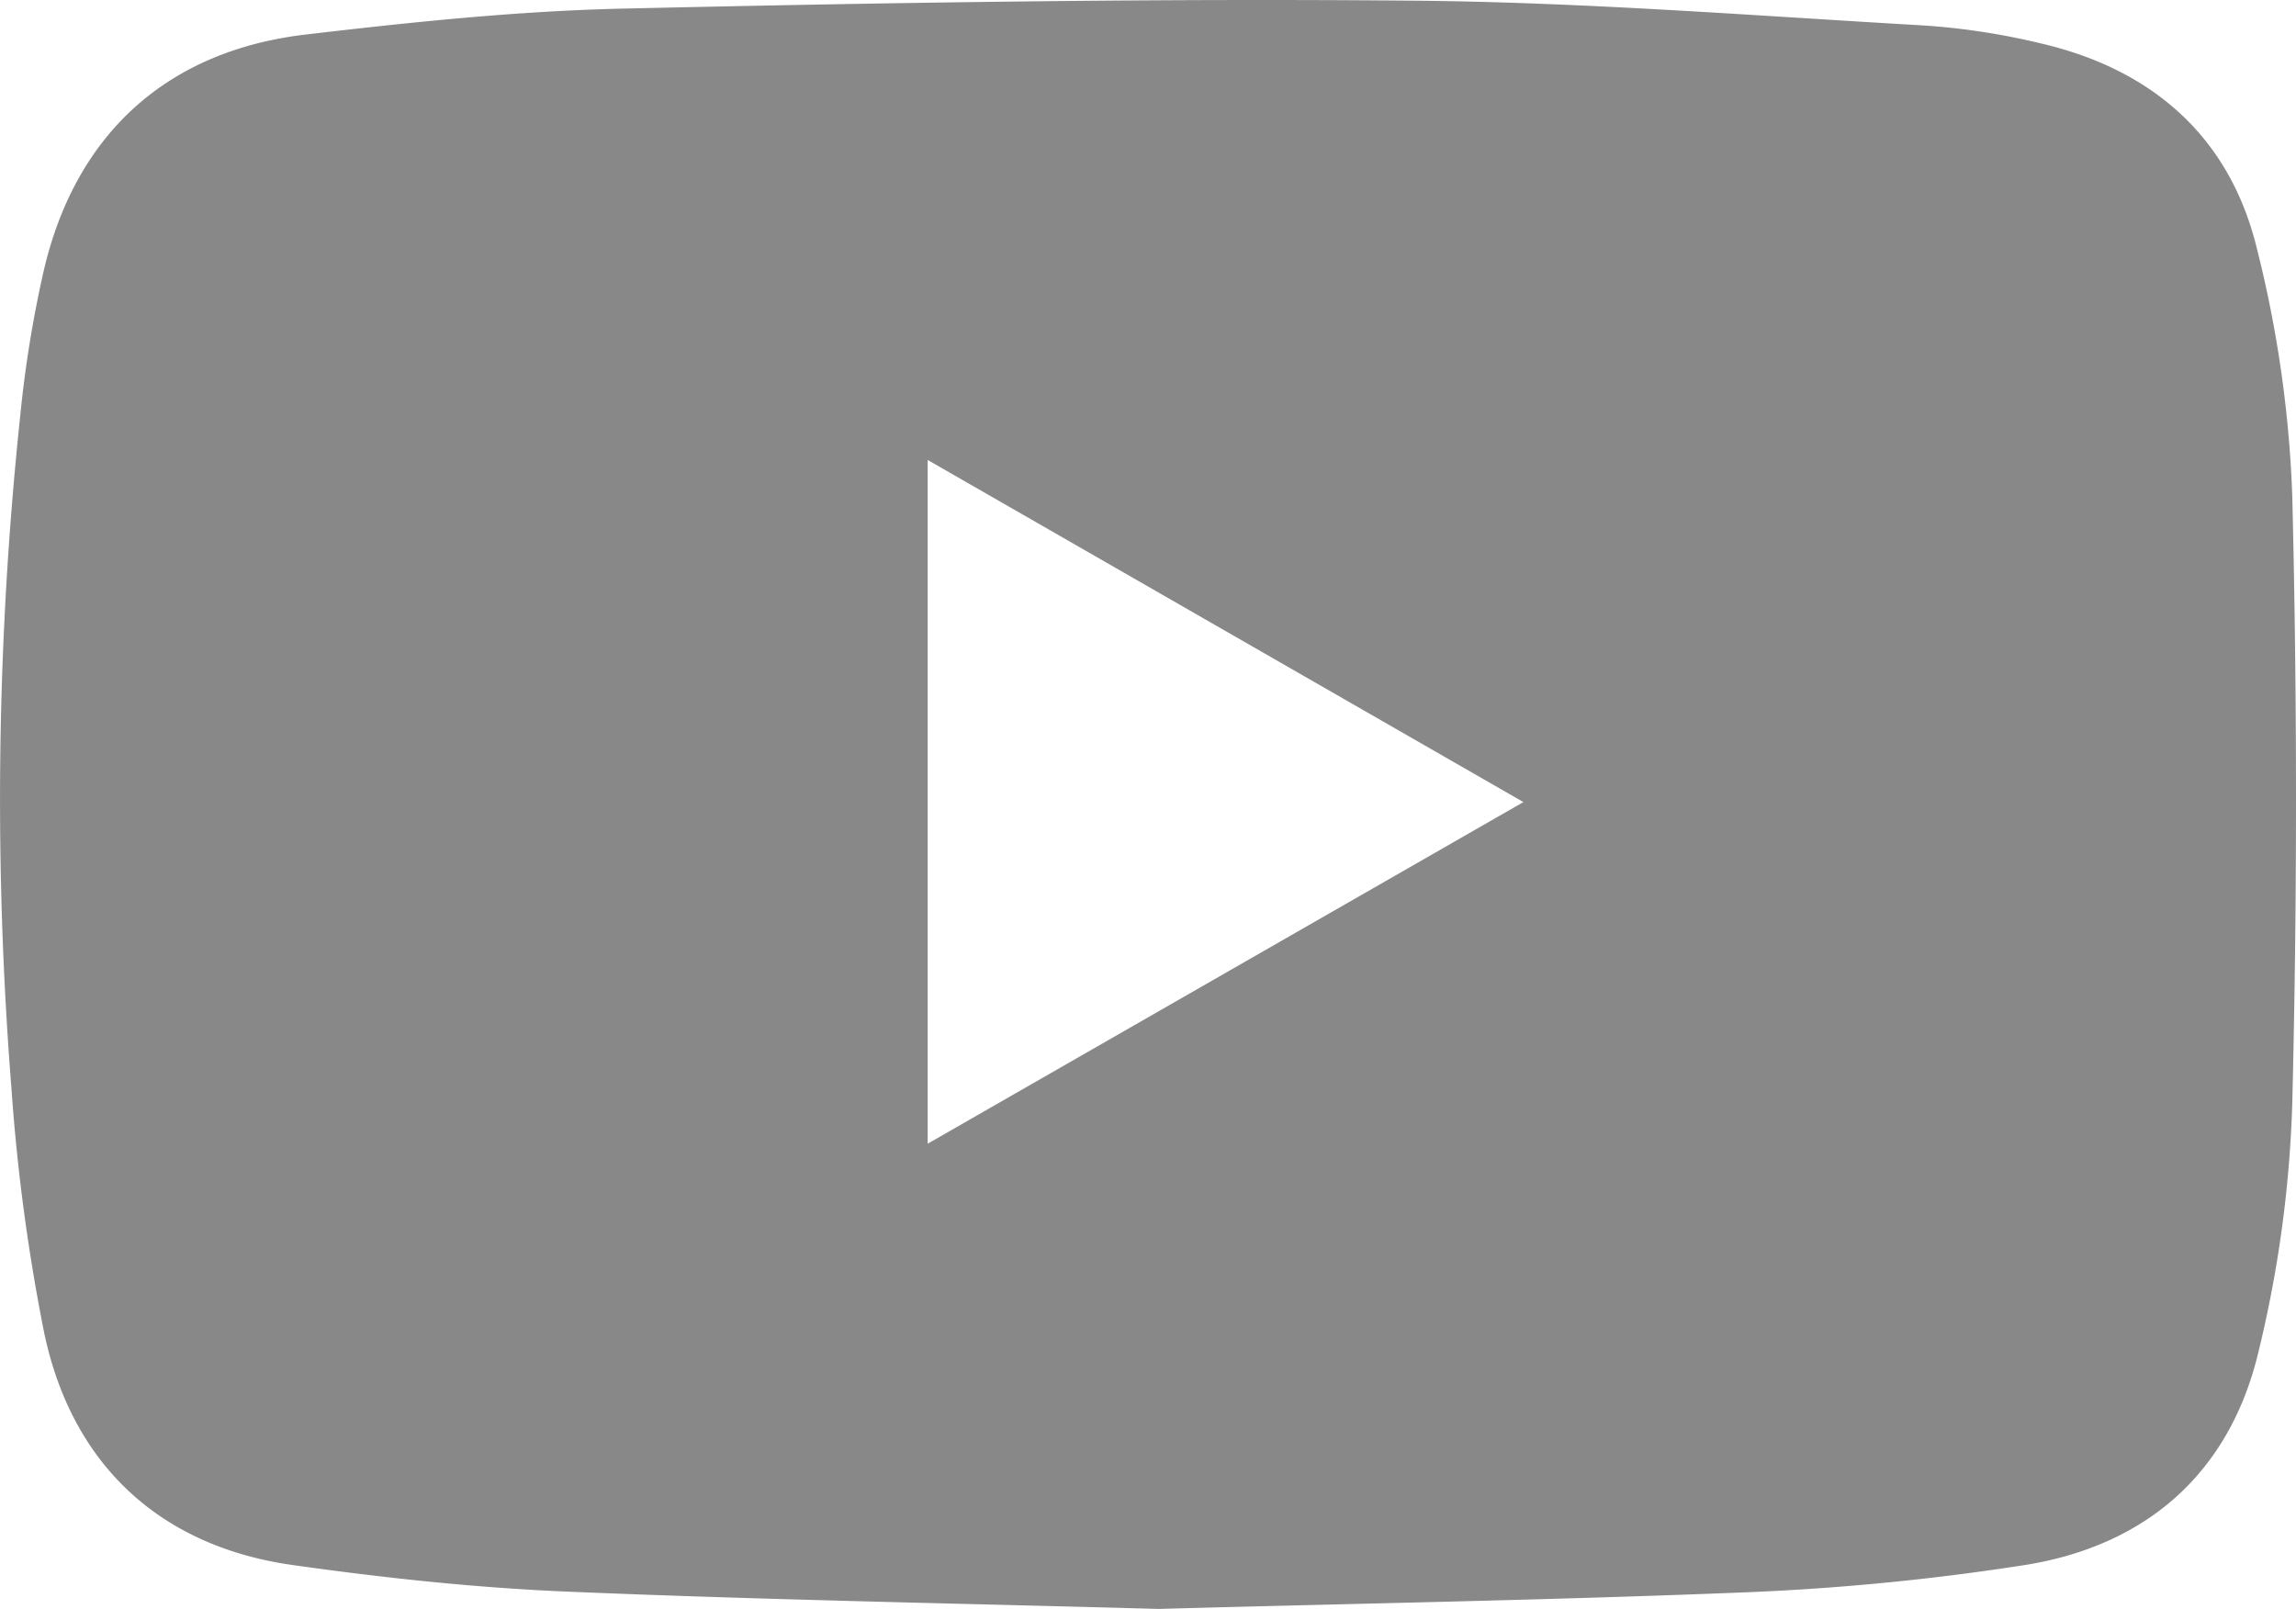
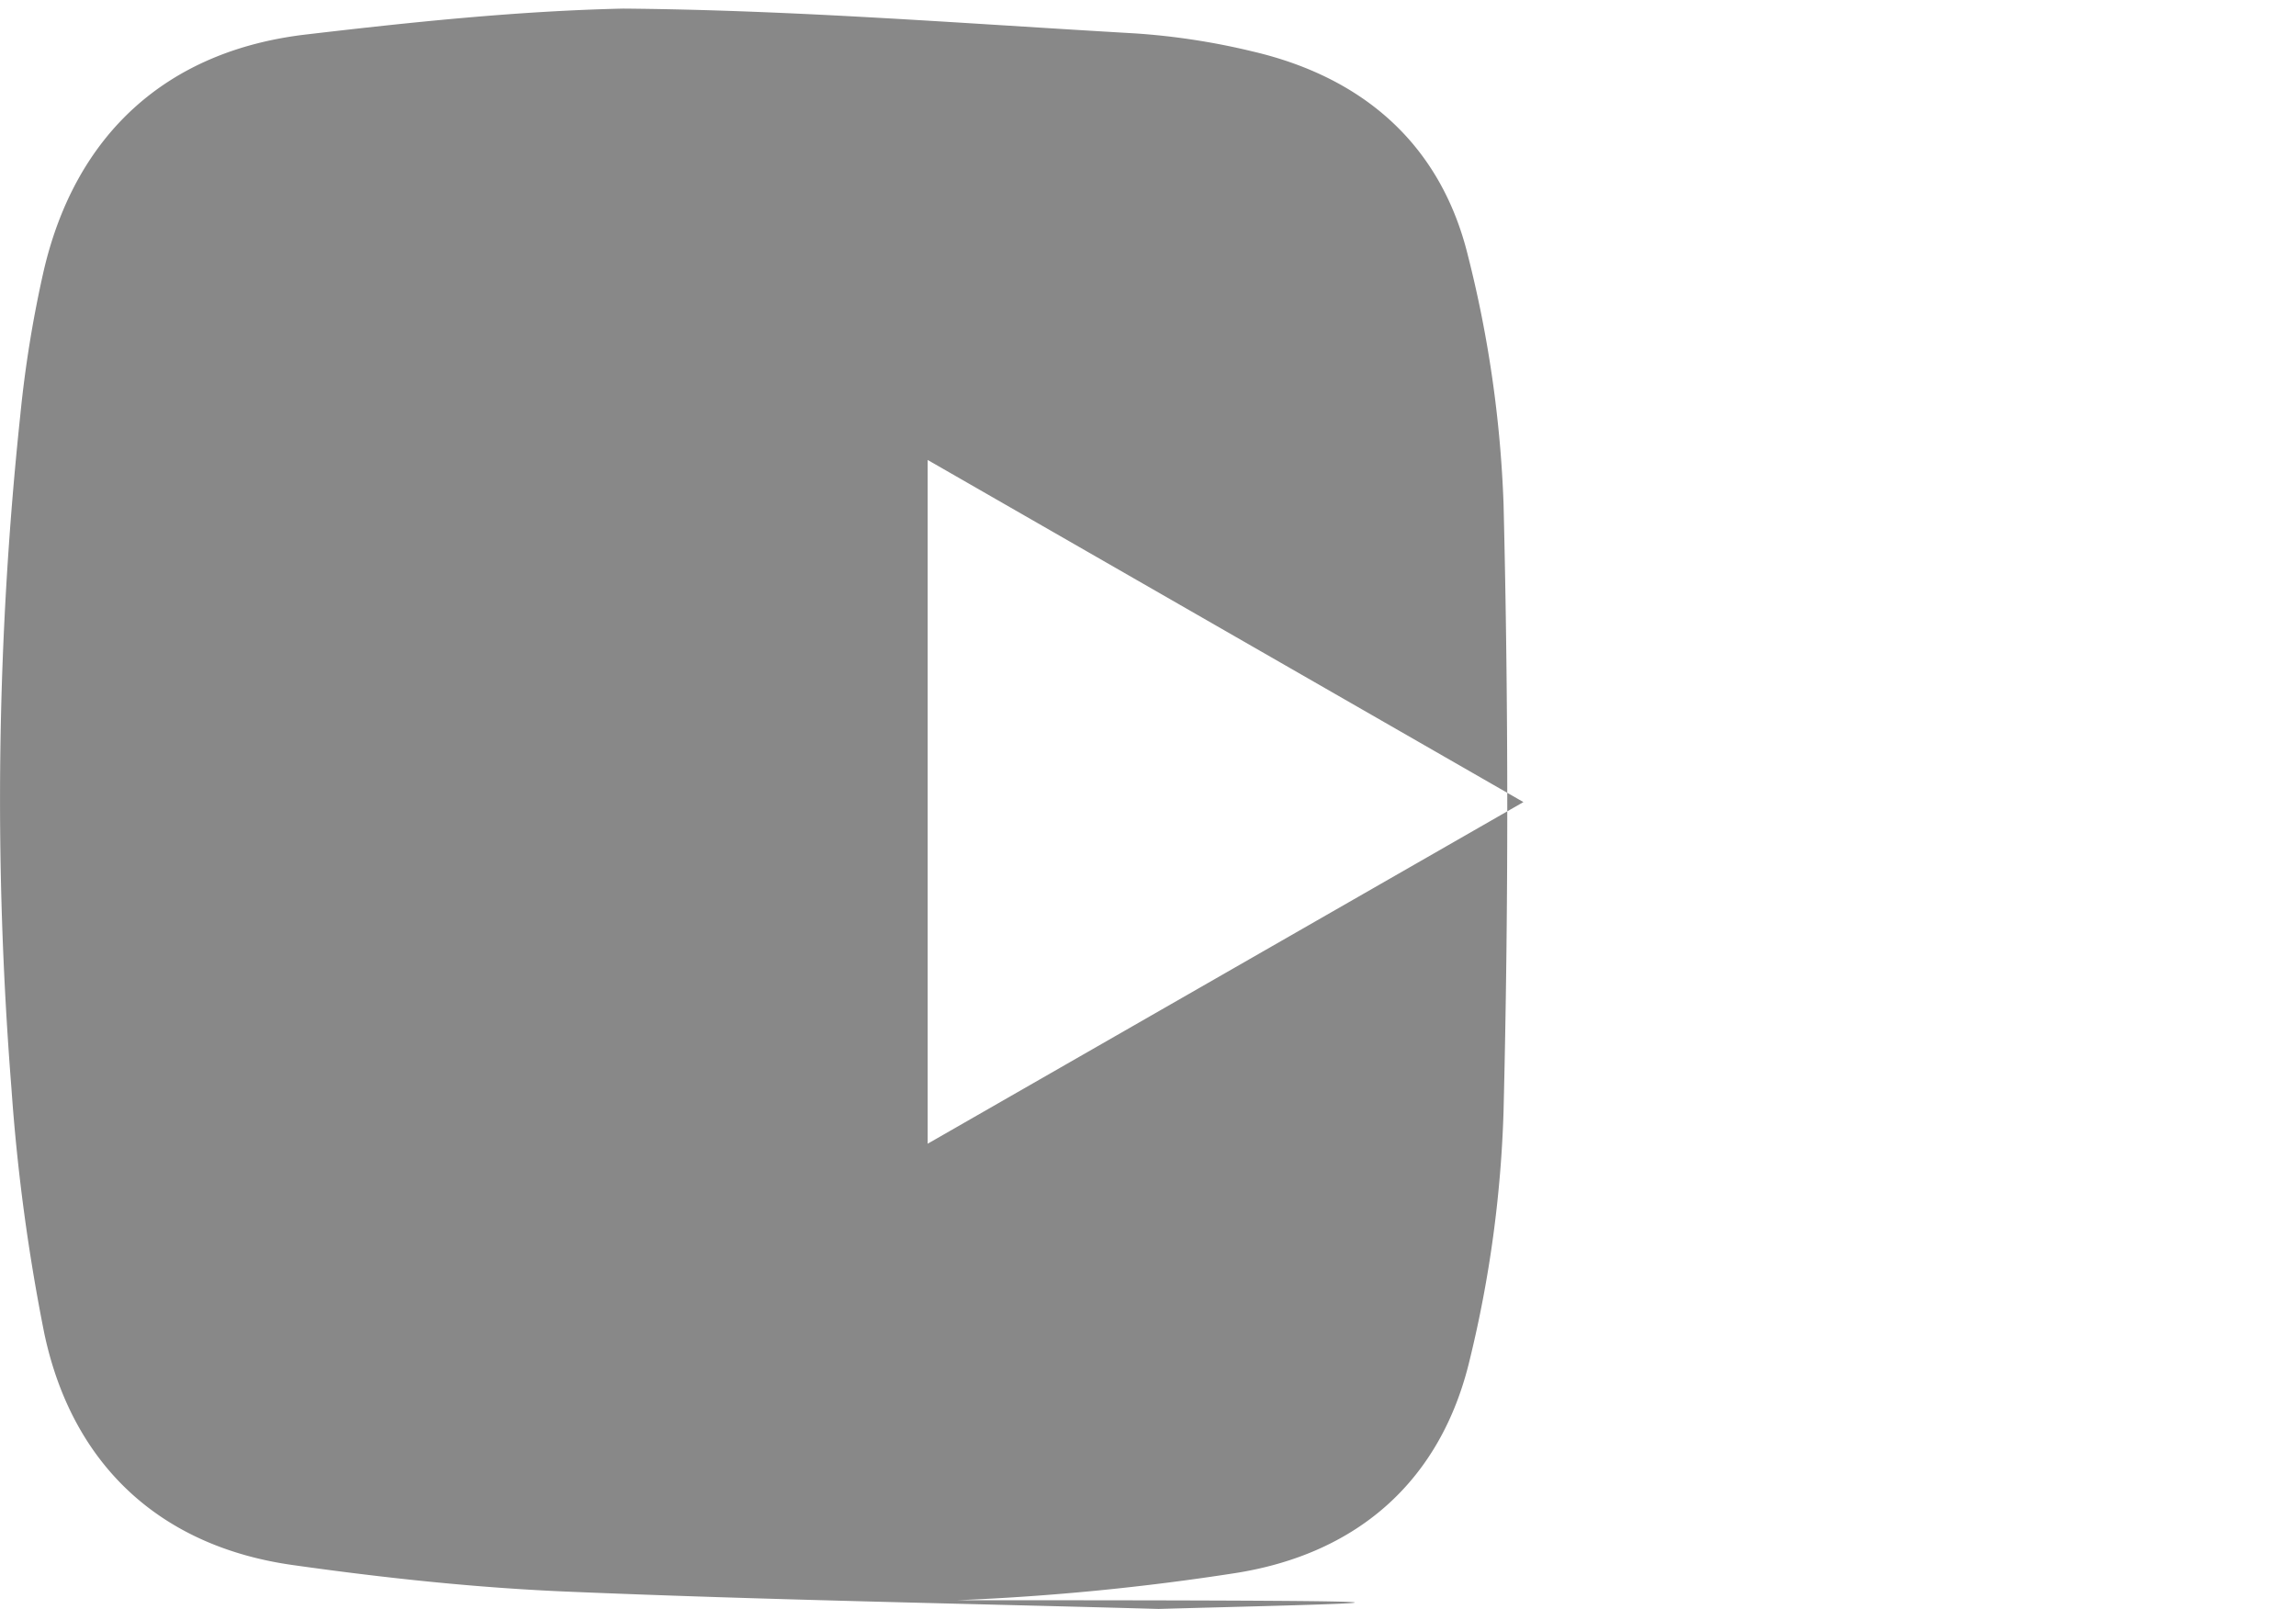
<svg xmlns="http://www.w3.org/2000/svg" viewBox="0 0 240.45 168.5">
  <defs>
    <style>.cls-1{fill:#888;}</style>
  </defs>
  <g id="Layer_2" data-name="Layer 2">
    <g id="Layer_1-2" data-name="Layer 1">
-       <path class="cls-1" d="M121.33,168.5c-20.42-.57-41.16-.94-61.87-1.81-9.59-.4-19.18-1.43-28.69-2.77C16.82,162,7.55,153.45,4.63,139.6A203,203,0,0,1,1.2,114a383.14,383.14,0,0,1,.92-70.47A123.36,123.36,0,0,1,4.57,28.39C7.89,14.07,17.45,5.31,32.07,3.61c11-1.29,22.11-2.46,33.2-2.71C92.79.28,120.34-.18,147.87.07c17.89.15,35.77,1.57,53.65,2.6a72.79,72.79,0,0,1,12.27,1.89c11.64,2.72,19.7,9.79,22.54,21.38a123.45,123.45,0,0,1,3.73,26q.78,31.8,0,63.63a125.55,125.55,0,0,1-3.54,26c-3,12.64-11.69,20.31-24.51,22.34a257.09,257.09,0,0,1-29.18,2.85C162.46,167.58,142.05,167.93,121.33,168.5ZM159.54,84,97.15,48.17v71.61Z" />
+       <path class="cls-1" d="M121.33,168.5c-20.42-.57-41.16-.94-61.87-1.81-9.59-.4-19.18-1.43-28.69-2.77C16.82,162,7.55,153.45,4.63,139.6A203,203,0,0,1,1.2,114a383.14,383.14,0,0,1,.92-70.47A123.36,123.36,0,0,1,4.57,28.39C7.89,14.07,17.45,5.31,32.07,3.61c11-1.29,22.11-2.46,33.2-2.71c17.89.15,35.77,1.57,53.65,2.6a72.79,72.79,0,0,1,12.27,1.89c11.64,2.72,19.7,9.79,22.54,21.38a123.45,123.45,0,0,1,3.73,26q.78,31.8,0,63.63a125.55,125.55,0,0,1-3.54,26c-3,12.64-11.69,20.31-24.51,22.34a257.09,257.09,0,0,1-29.18,2.85C162.46,167.58,142.05,167.93,121.33,168.5ZM159.54,84,97.15,48.17v71.61Z" />
    </g>
  </g>
</svg>